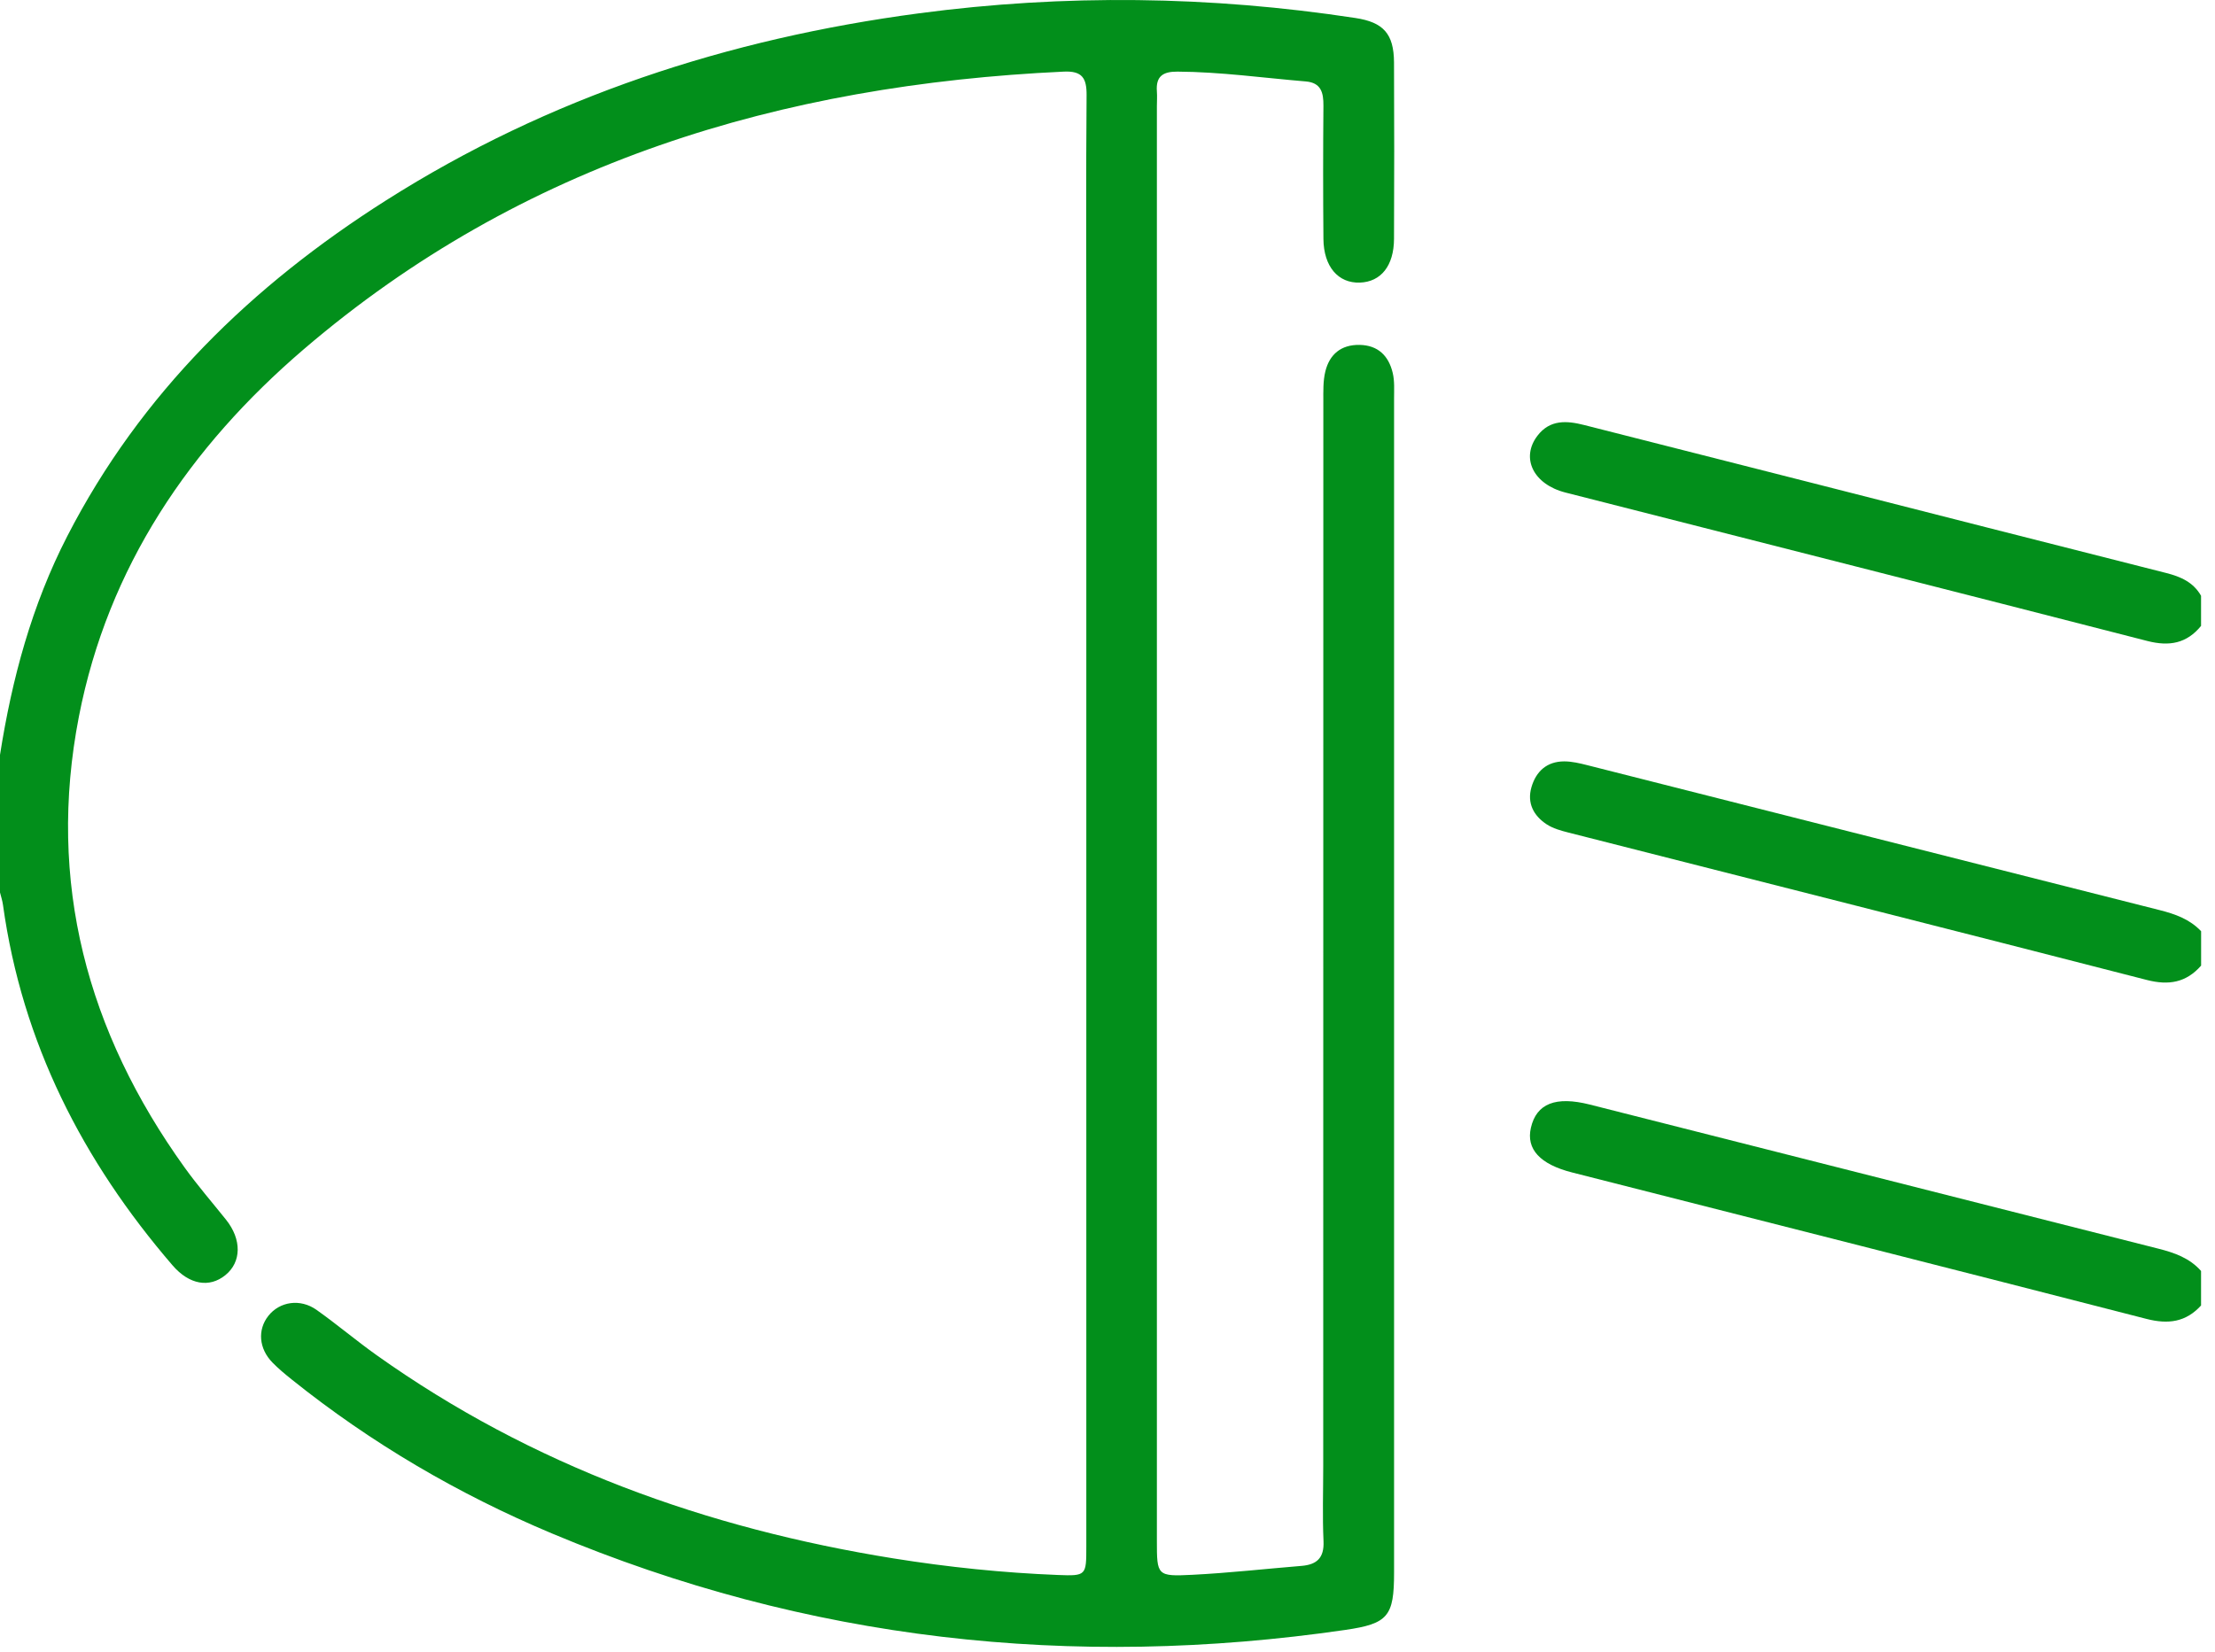
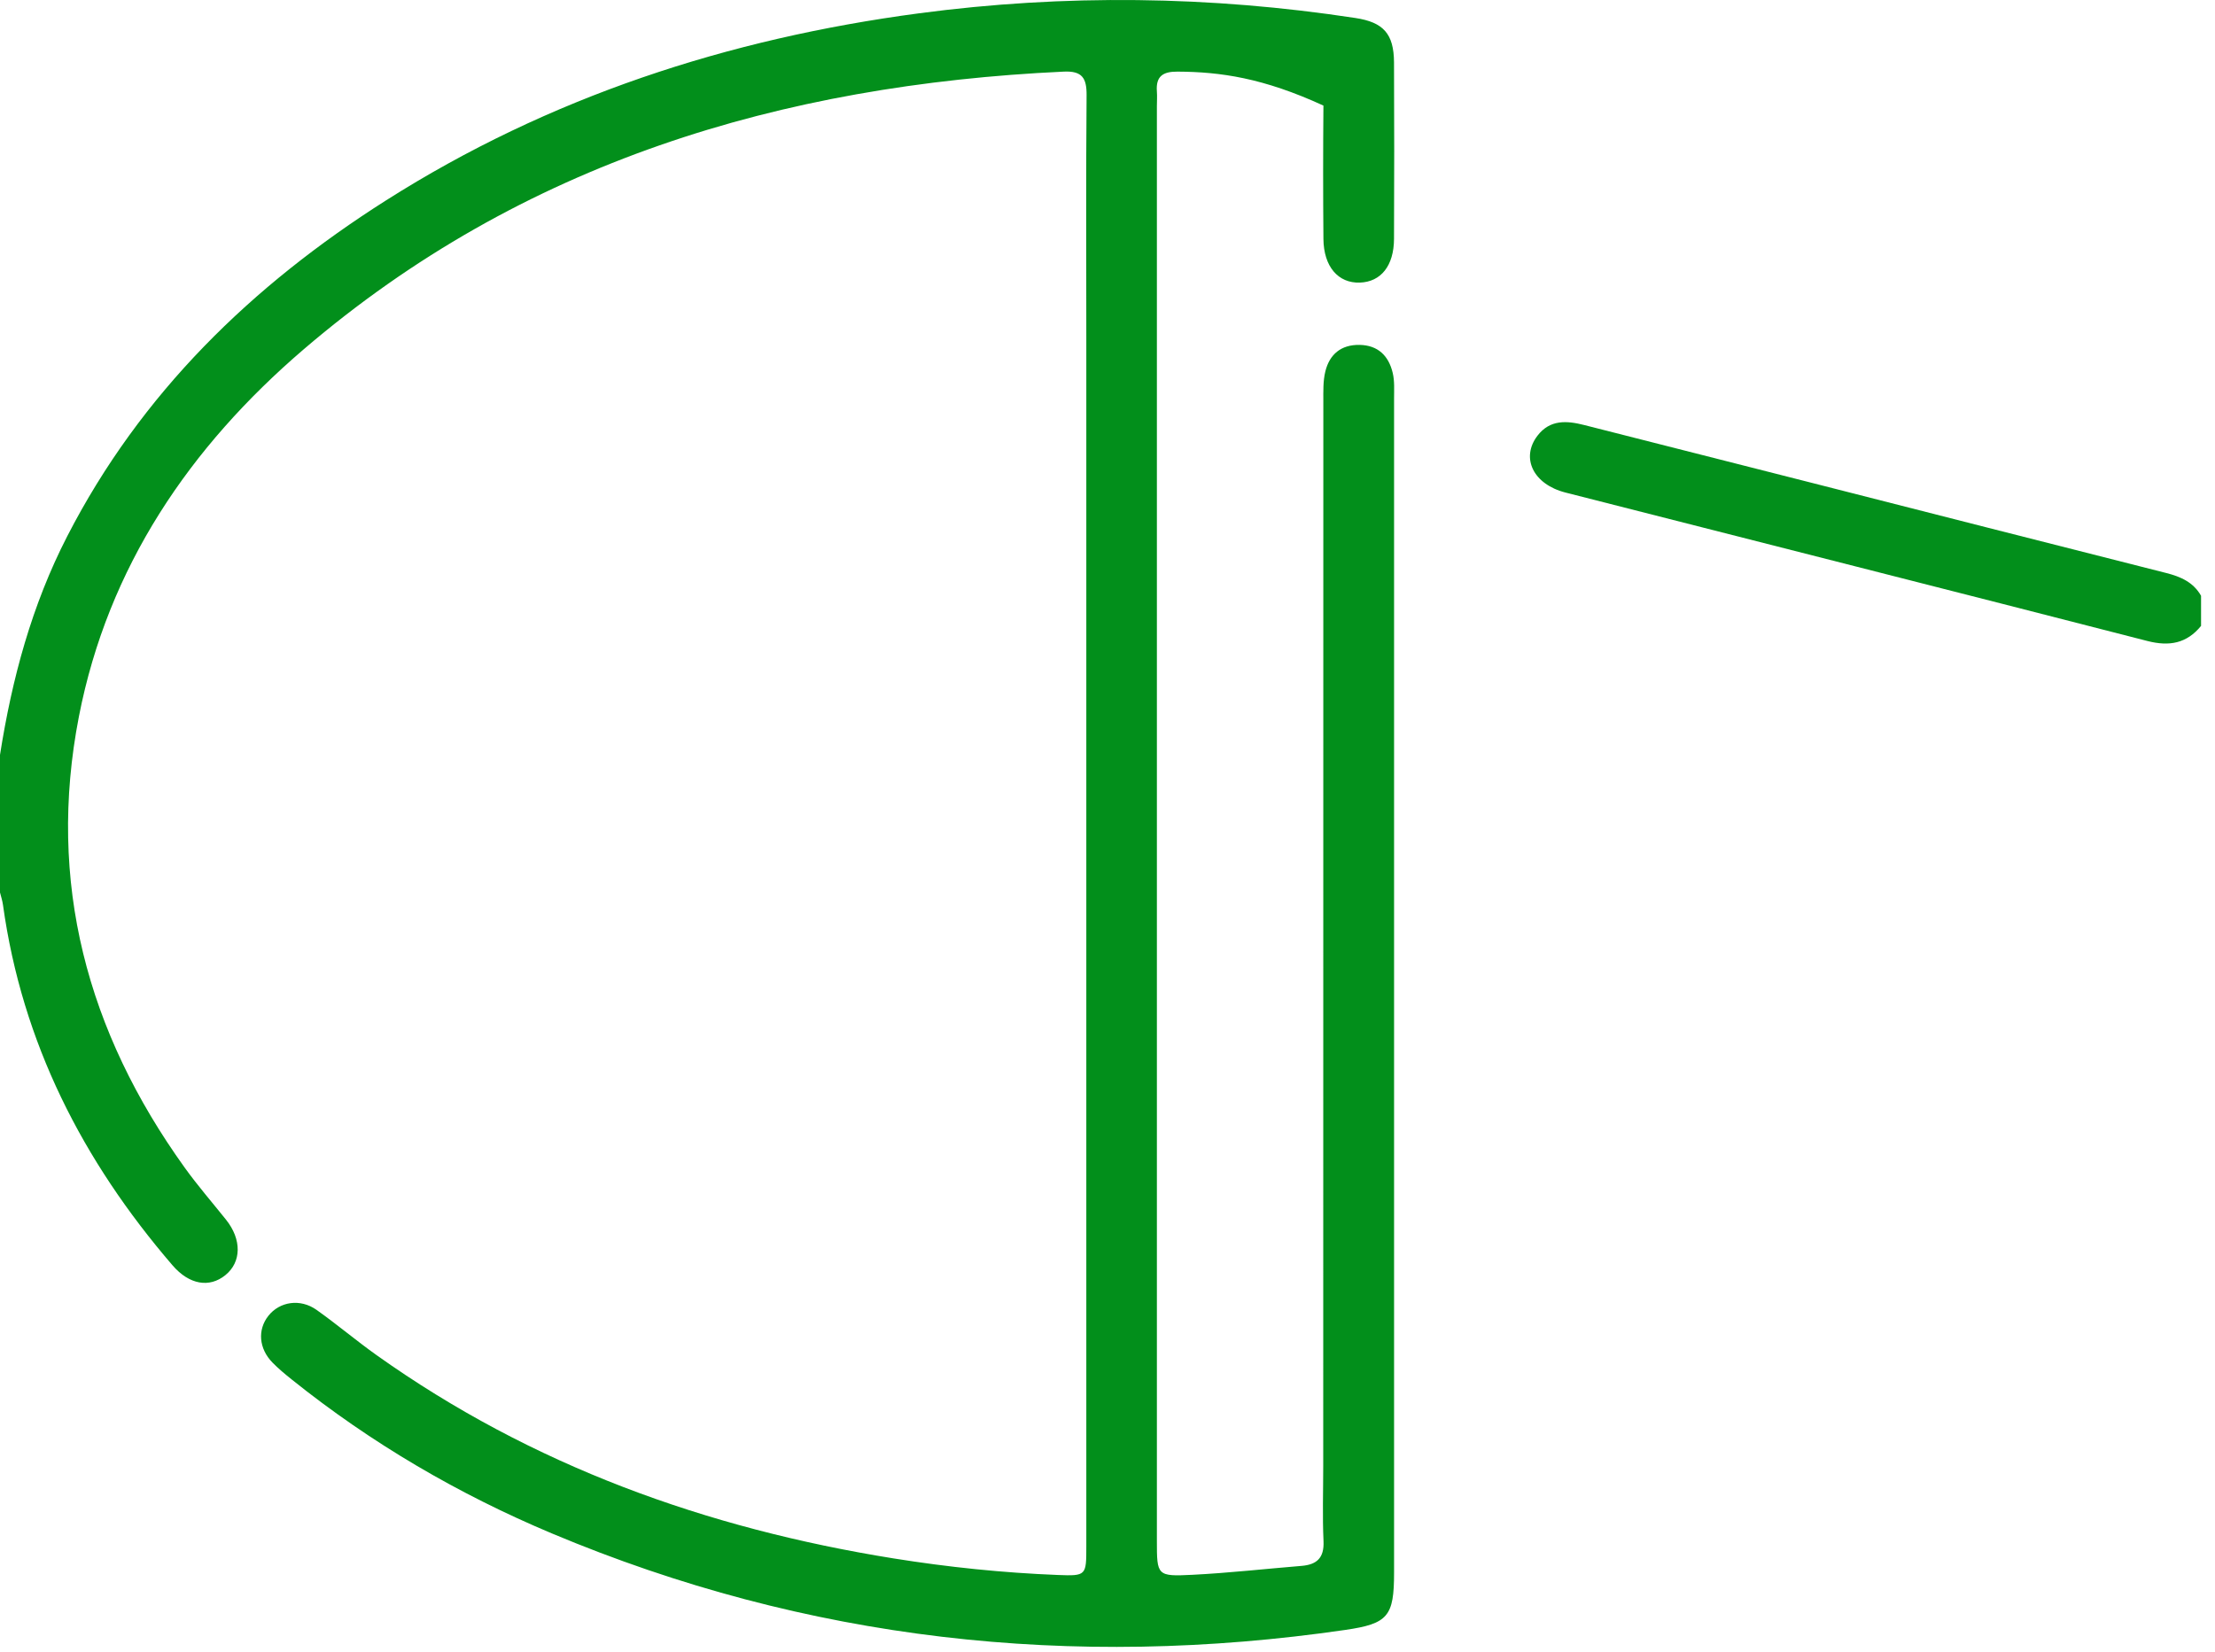
<svg xmlns="http://www.w3.org/2000/svg" width="122" height="91" viewBox="0 0 122 91" fill="none">
-   <path d="M0 41.588C0.658 37.395 1.75 33.34 3.705 29.539C7.759 21.657 13.872 15.731 21.263 11.039C30.242 5.339 40.113 2.13 50.612 0.734C58.639 -0.332 66.653 -0.229 74.657 0.992C76.192 1.225 76.773 1.857 76.781 3.441C76.797 6.679 76.794 9.917 76.781 13.157C76.775 14.643 76.062 15.527 74.903 15.569C73.705 15.612 72.906 14.686 72.893 13.162C72.872 10.713 72.872 8.266 72.893 5.817C72.898 5.1 72.763 4.559 71.925 4.487C69.57 4.291 67.223 3.959 64.853 3.946C64.052 3.94 63.657 4.203 63.72 5.034C63.741 5.31 63.72 5.586 63.72 5.862C63.72 32.201 63.72 58.543 63.72 84.883C63.72 86.804 63.725 86.857 65.677 86.759C67.685 86.658 69.684 86.432 71.686 86.268C72.532 86.199 72.941 85.827 72.898 84.904C72.835 83.524 72.882 82.141 72.882 80.758C72.882 61.21 72.882 41.662 72.888 22.114C72.888 21.564 72.869 20.994 72.997 20.468C73.227 19.524 73.861 18.985 74.879 19.001C75.903 19.017 76.487 19.606 76.709 20.543C76.818 20.994 76.784 21.485 76.784 21.957C76.786 43.52 76.786 65.082 76.784 86.645C76.784 89.046 76.452 89.453 74.102 89.795C59.053 91.984 44.451 90.384 30.396 84.479C25.246 82.316 20.446 79.509 16.073 76.003C15.705 75.708 15.336 75.403 15.007 75.066C14.254 74.294 14.177 73.261 14.779 72.495C15.402 71.704 16.535 71.526 17.434 72.163C18.561 72.962 19.616 73.856 20.741 74.657C29.306 80.751 38.909 84.201 49.222 85.857C52.221 86.337 55.239 86.65 58.273 86.769C59.827 86.831 59.833 86.793 59.833 85.22C59.833 62.986 59.833 40.752 59.833 18.518C59.833 14.094 59.811 9.673 59.848 5.249C59.856 4.301 59.607 3.898 58.586 3.946C43.033 4.673 28.747 8.945 16.723 19.248C10.457 24.619 5.951 31.227 4.346 39.475C2.575 48.594 4.8 56.85 10.17 64.323C10.883 65.316 11.687 66.242 12.451 67.197C13.32 68.285 13.305 69.53 12.411 70.252C11.536 70.96 10.43 70.785 9.504 69.711C4.553 63.96 1.217 57.442 0.164 49.852C0.133 49.621 0.056 49.395 0 49.167C0 46.641 0 44.112 0 41.585V41.588Z" fill="#028F1B" />
-   <path d="M121.235 71.918C120.4 72.839 119.426 72.969 118.23 72.662C107.692 69.949 97.14 67.279 86.593 64.594C84.816 64.143 84.052 63.304 84.32 62.134C84.625 60.796 85.686 60.377 87.564 60.852C97.996 63.498 108.429 66.146 118.864 68.787C119.758 69.012 120.601 69.304 121.232 70.021V71.916L121.235 71.918Z" fill="#028F1B" />
-   <path d="M121.235 53.198C120.415 54.13 119.458 54.3 118.249 53.989C107.636 51.258 97.01 48.575 86.389 45.868C85.972 45.762 85.532 45.64 85.182 45.409C84.469 44.937 84.1 44.244 84.349 43.374C84.604 42.49 85.203 41.949 86.153 41.946C86.58 41.946 87.012 42.05 87.431 42.156C97.941 44.815 108.445 47.487 118.957 50.141C119.816 50.359 120.614 50.645 121.235 51.303V53.198Z" fill="#028F1B" />
+   <path d="M0 41.588C0.658 37.395 1.75 33.34 3.705 29.539C7.759 21.657 13.872 15.731 21.263 11.039C30.242 5.339 40.113 2.13 50.612 0.734C58.639 -0.332 66.653 -0.229 74.657 0.992C76.192 1.225 76.773 1.857 76.781 3.441C76.797 6.679 76.794 9.917 76.781 13.157C76.775 14.643 76.062 15.527 74.903 15.569C73.705 15.612 72.906 14.686 72.893 13.162C72.872 10.713 72.872 8.266 72.893 5.817C69.57 4.291 67.223 3.959 64.853 3.946C64.052 3.94 63.657 4.203 63.72 5.034C63.741 5.31 63.72 5.586 63.72 5.862C63.72 32.201 63.72 58.543 63.72 84.883C63.72 86.804 63.725 86.857 65.677 86.759C67.685 86.658 69.684 86.432 71.686 86.268C72.532 86.199 72.941 85.827 72.898 84.904C72.835 83.524 72.882 82.141 72.882 80.758C72.882 61.21 72.882 41.662 72.888 22.114C72.888 21.564 72.869 20.994 72.997 20.468C73.227 19.524 73.861 18.985 74.879 19.001C75.903 19.017 76.487 19.606 76.709 20.543C76.818 20.994 76.784 21.485 76.784 21.957C76.786 43.52 76.786 65.082 76.784 86.645C76.784 89.046 76.452 89.453 74.102 89.795C59.053 91.984 44.451 90.384 30.396 84.479C25.246 82.316 20.446 79.509 16.073 76.003C15.705 75.708 15.336 75.403 15.007 75.066C14.254 74.294 14.177 73.261 14.779 72.495C15.402 71.704 16.535 71.526 17.434 72.163C18.561 72.962 19.616 73.856 20.741 74.657C29.306 80.751 38.909 84.201 49.222 85.857C52.221 86.337 55.239 86.65 58.273 86.769C59.827 86.831 59.833 86.793 59.833 85.22C59.833 62.986 59.833 40.752 59.833 18.518C59.833 14.094 59.811 9.673 59.848 5.249C59.856 4.301 59.607 3.898 58.586 3.946C43.033 4.673 28.747 8.945 16.723 19.248C10.457 24.619 5.951 31.227 4.346 39.475C2.575 48.594 4.8 56.85 10.17 64.323C10.883 65.316 11.687 66.242 12.451 67.197C13.32 68.285 13.305 69.53 12.411 70.252C11.536 70.96 10.43 70.785 9.504 69.711C4.553 63.96 1.217 57.442 0.164 49.852C0.133 49.621 0.056 49.395 0 49.167C0 46.641 0 44.112 0 41.585V41.588Z" fill="#028F1B" />
  <path d="M121.235 34.478C120.445 35.449 119.487 35.624 118.278 35.314C107.599 32.567 96.909 29.863 86.224 27.135C84.448 26.681 83.75 25.227 84.681 24.006C85.373 23.101 86.304 23.173 87.261 23.417C91.422 24.473 95.583 25.529 99.741 26.588C106.268 28.25 112.791 29.919 119.318 31.569C120.113 31.771 120.808 32.076 121.232 32.822V34.481L121.235 34.478Z" fill="#028F1B" />
</svg>